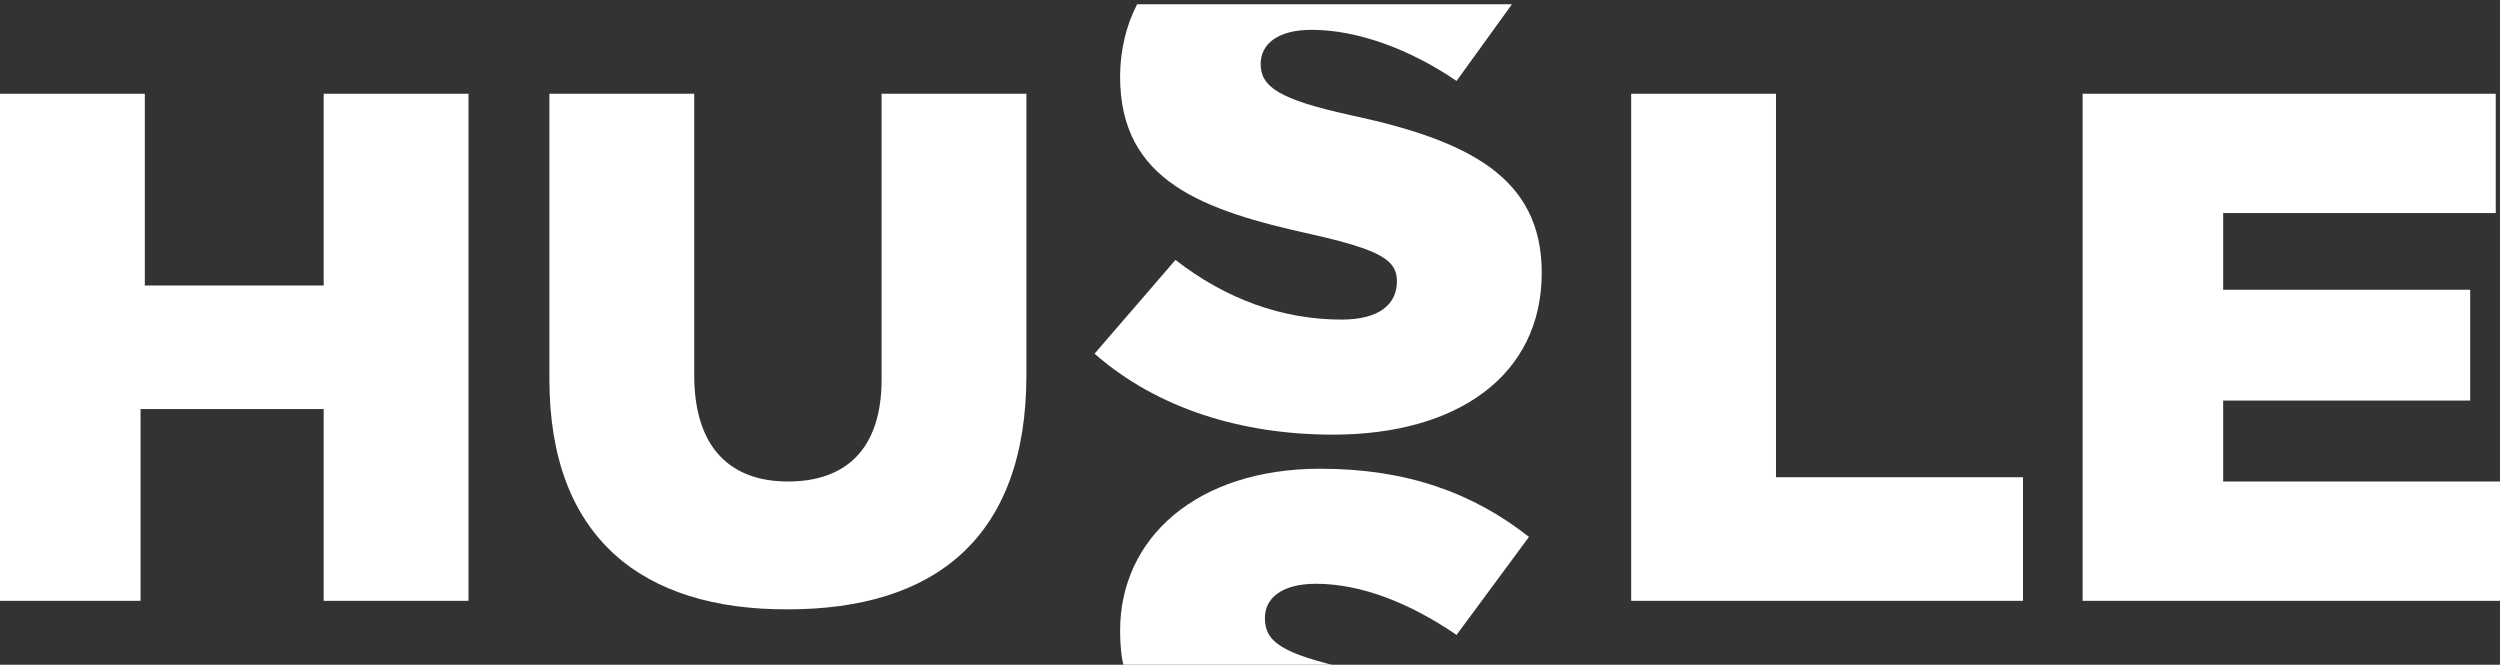
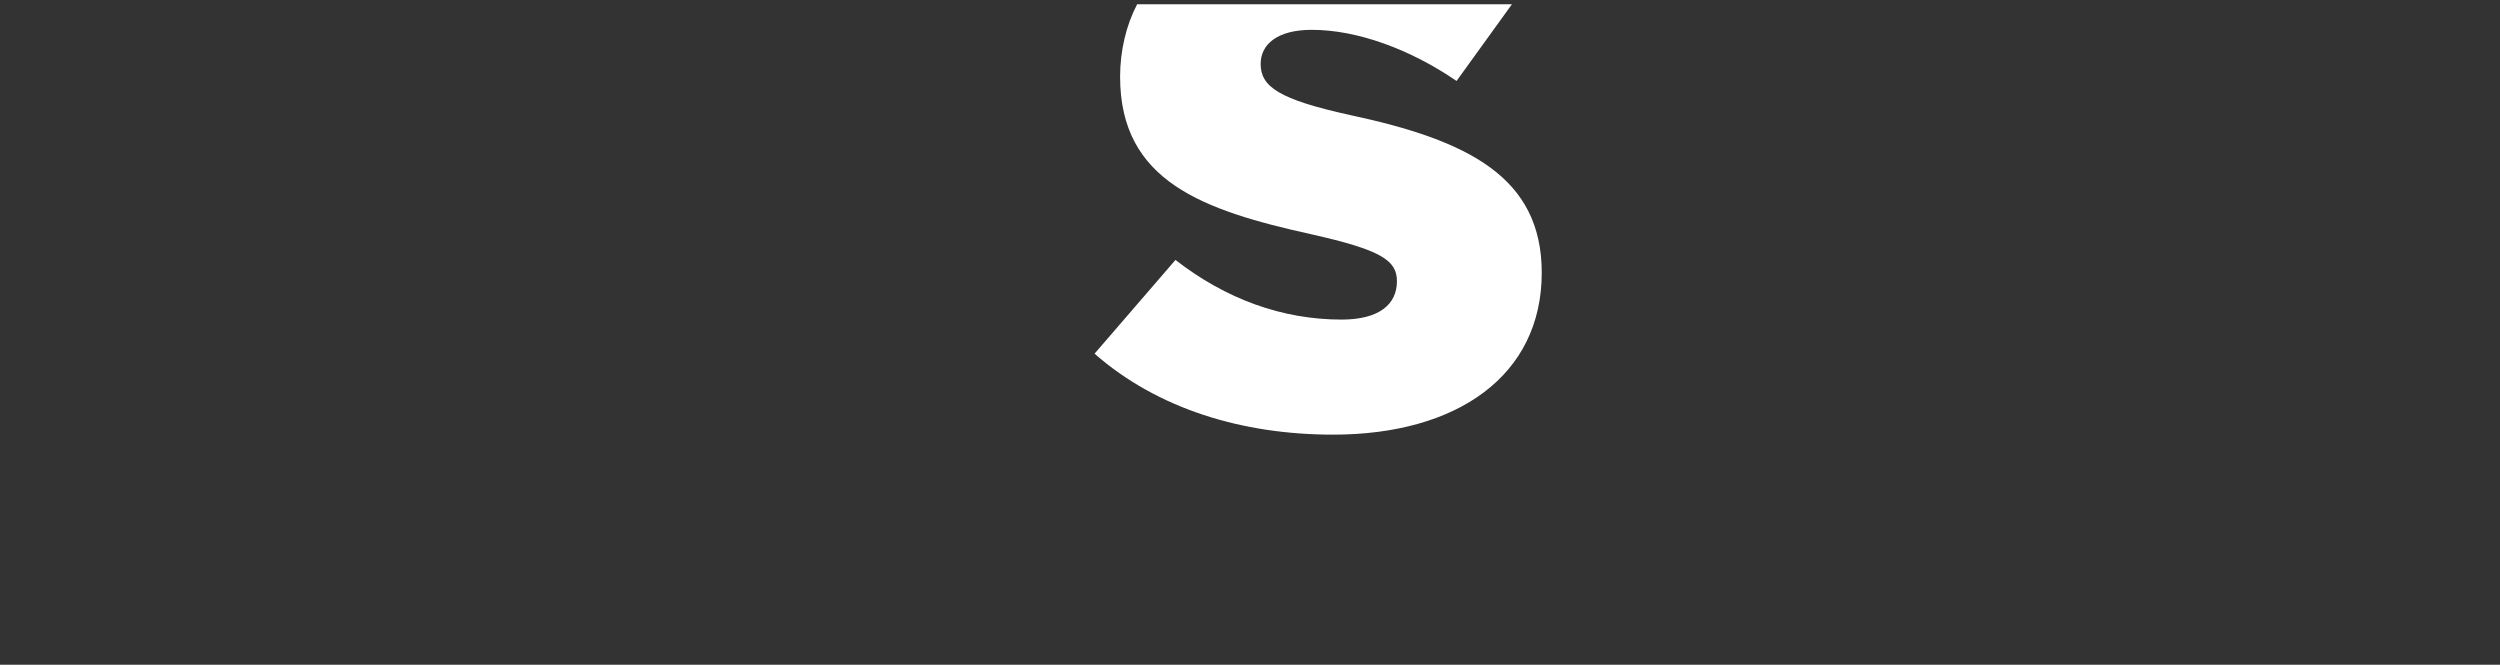
<svg xmlns="http://www.w3.org/2000/svg" width="865" height="230" viewBox="0 0 865 230" fill="none">
  <rect x="0" y="0" width="865" height="230" fill="#333333" stroke="none" />
  <g clip-path="url(#clip0_284_2171)">
-     <path d="M0 32.436H50.102V98.782H111.993V32.436H162.095V207.885H111.993V141.538H48.629V207.885H0V32.436Z" fill="white" />
-     <path d="M190.094 131.218V32.436H240.196V129.743C240.196 155.108 252.886 166.602 272.615 166.602C292.344 166.602 305.034 155.744 305.034 131.218V32.436H355.136V129.743C355.136 186.343 323.104 210.833 272.615 210.833C222.339 211.043 190.094 186.14 190.094 131.218Z" fill="white" />
-     <path d="M564.387 32.436H614.489V165.128H699.957V207.885H564.387V32.436Z" fill="white" />
-     <path d="M720.588 32.436H863.527V73.718H769.217V100.256H854.685V138.59H769.217V166.602H865V207.885H720.588V32.436Z" fill="white" />
-     <path d="M470.077 231.475C469.23 231.267 467.977 231.682 467.13 231.475C442.564 226.073 437.658 221.676 437.658 213.782C437.658 207.135 443.27 201.987 455.341 201.987C471.012 201.987 487.875 208.67 503.97 219.68L529.021 185.769C509.749 170.605 486.887 162.18 456.815 162.18C414.248 162.18 387.556 186.007 387.556 218.205C387.556 223.191 387.97 227.527 389.029 231.475H470.077Z" fill="white" />
    <path d="M467.13 39.808C442.542 34.4 436.184 30.018 436.184 22.115C436.184 15.46 441.786 10.32 453.867 10.32C469.552 10.32 487.861 16.99 503.969 28.013L523.126 1.474H393.45C389.635 8.754 387.555 17.596 387.555 26.538C387.555 62.726 416.139 72.771 453.867 81.09C477.818 86.497 483.339 90.029 483.339 97.308C483.339 105.211 477.324 110.577 464.182 110.577C443.623 110.577 424.092 103.454 406.712 89.936L378.714 122.372C400.545 141.506 429.866 150.385 461.235 150.385C504.262 150.385 533.441 129.923 533.441 94.359C533.441 61.291 508.037 48.543 467.13 39.808Z" fill="white" />
  </g>
  <defs>
    <clipPath id="clip0_284_2171">
      <rect width="865" height="230" fill="white" />
    </clipPath>
  </defs>
</svg>